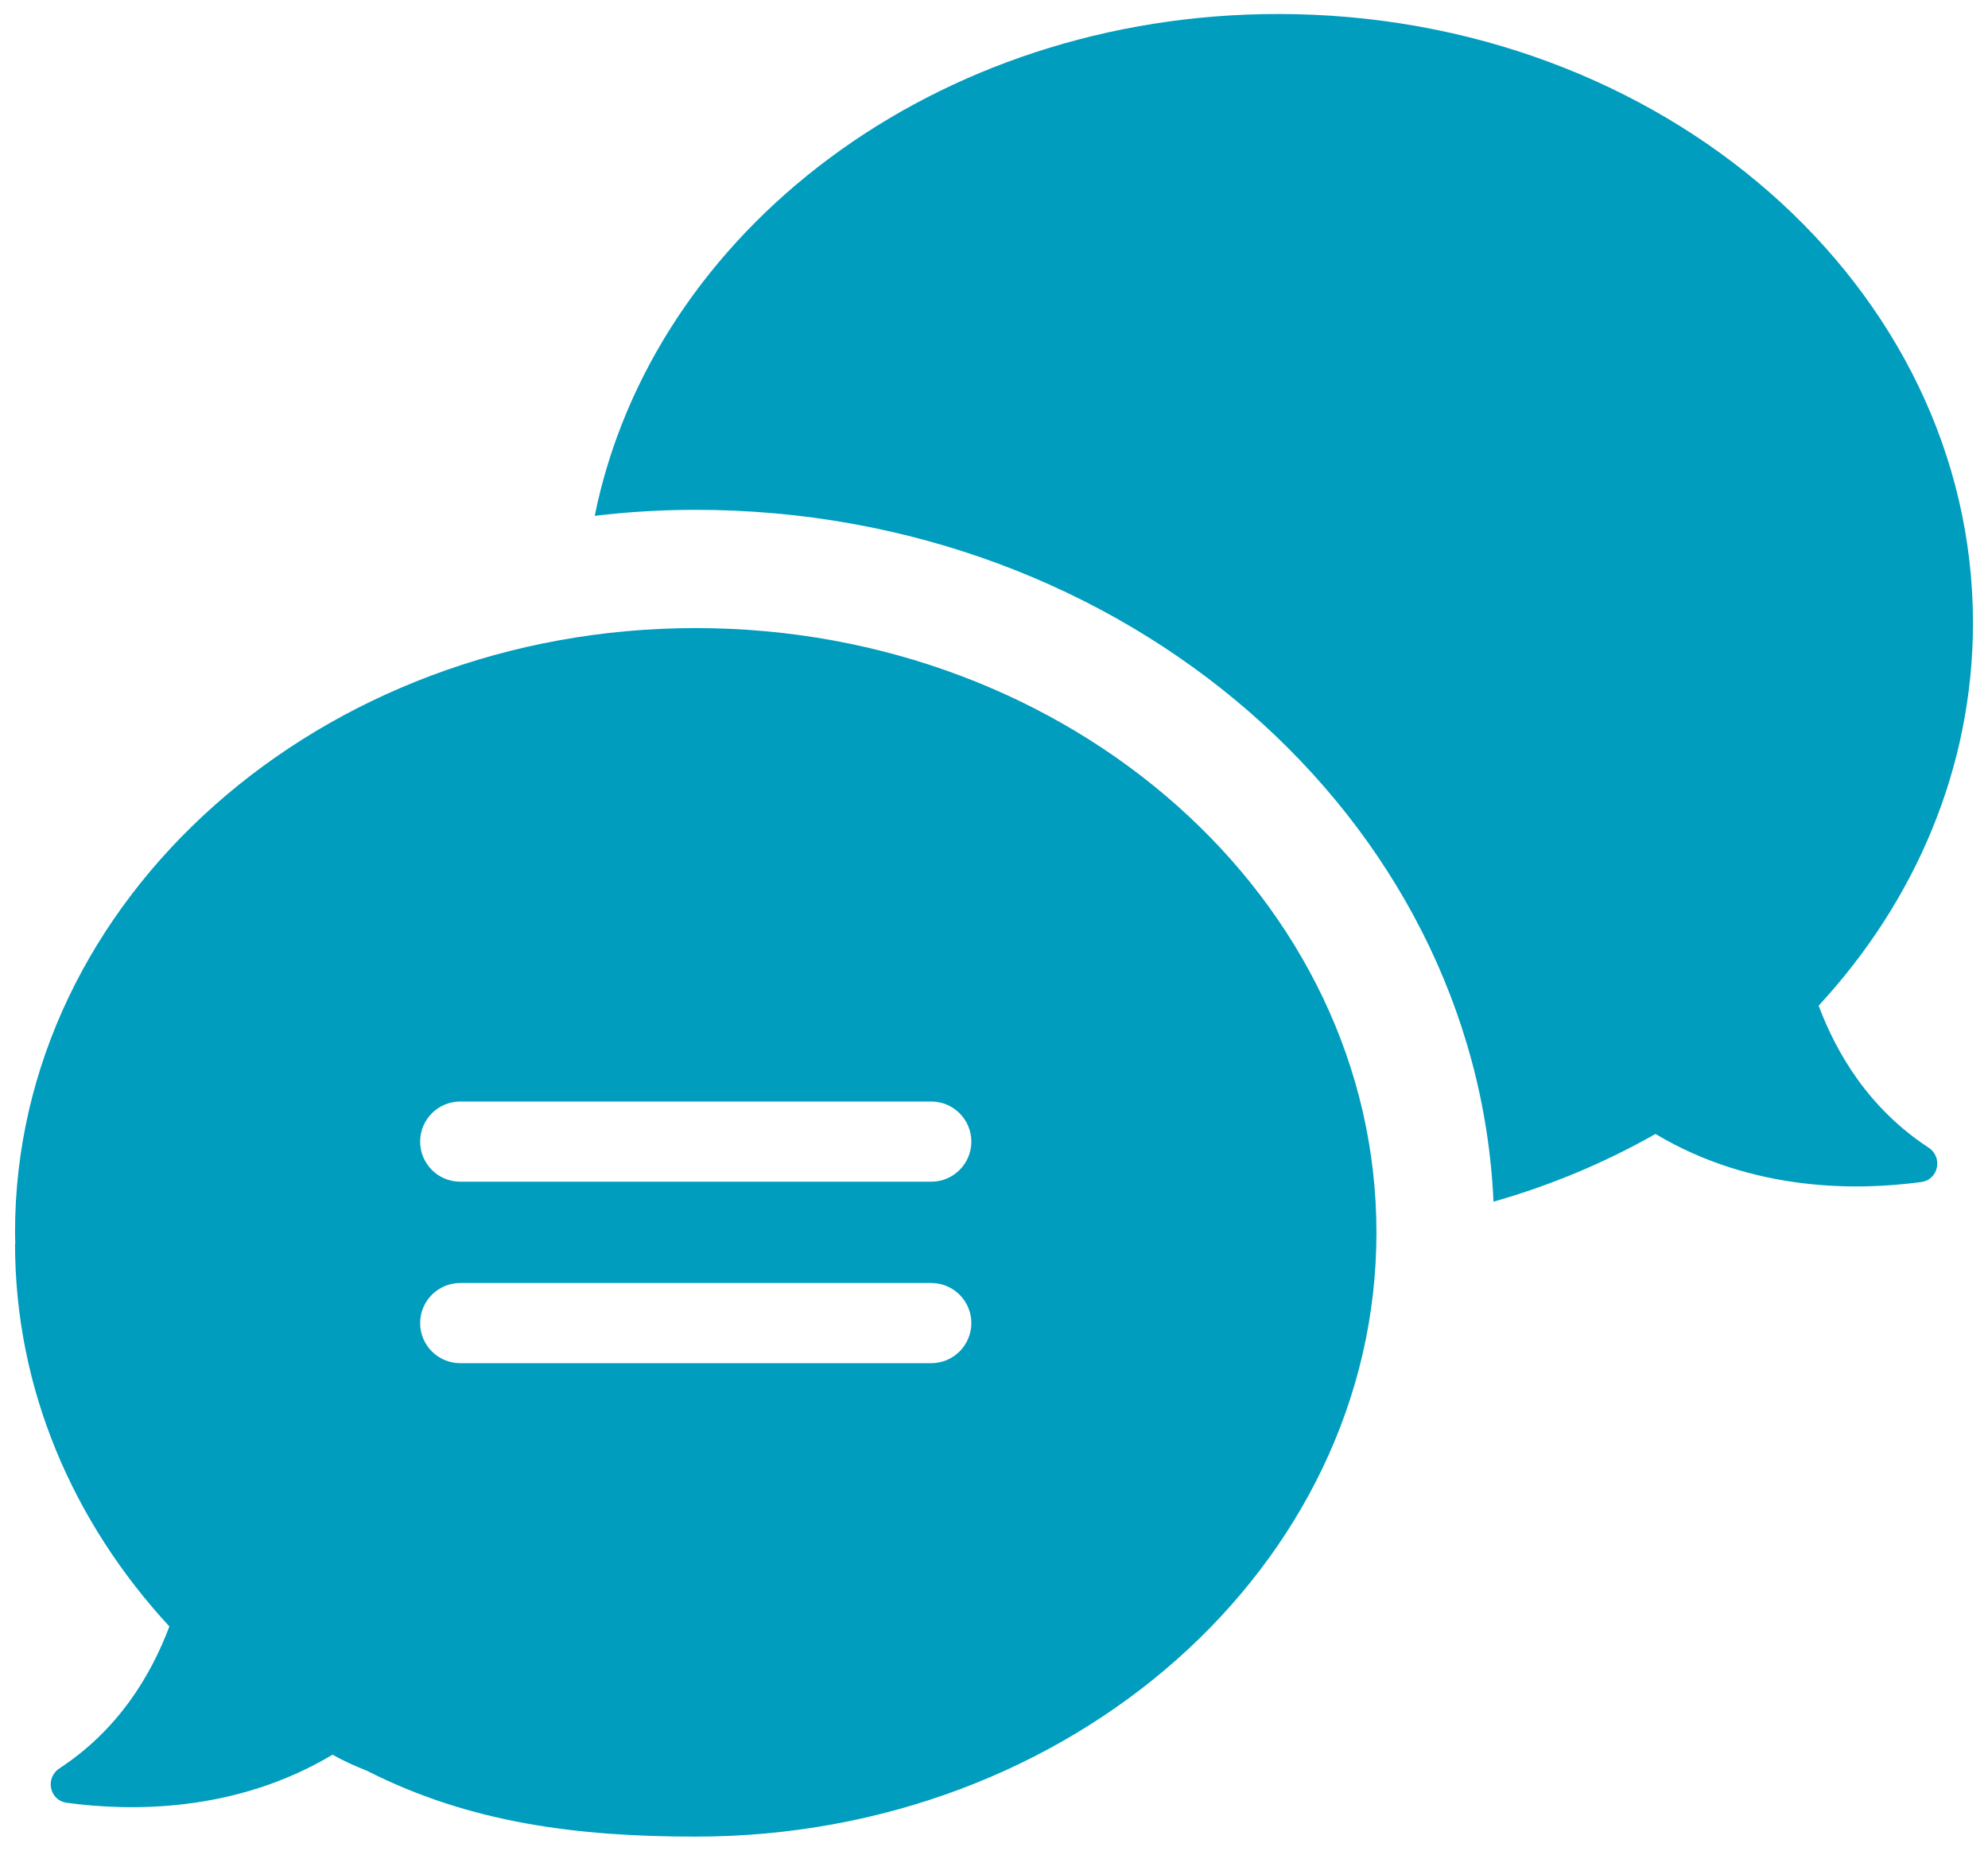
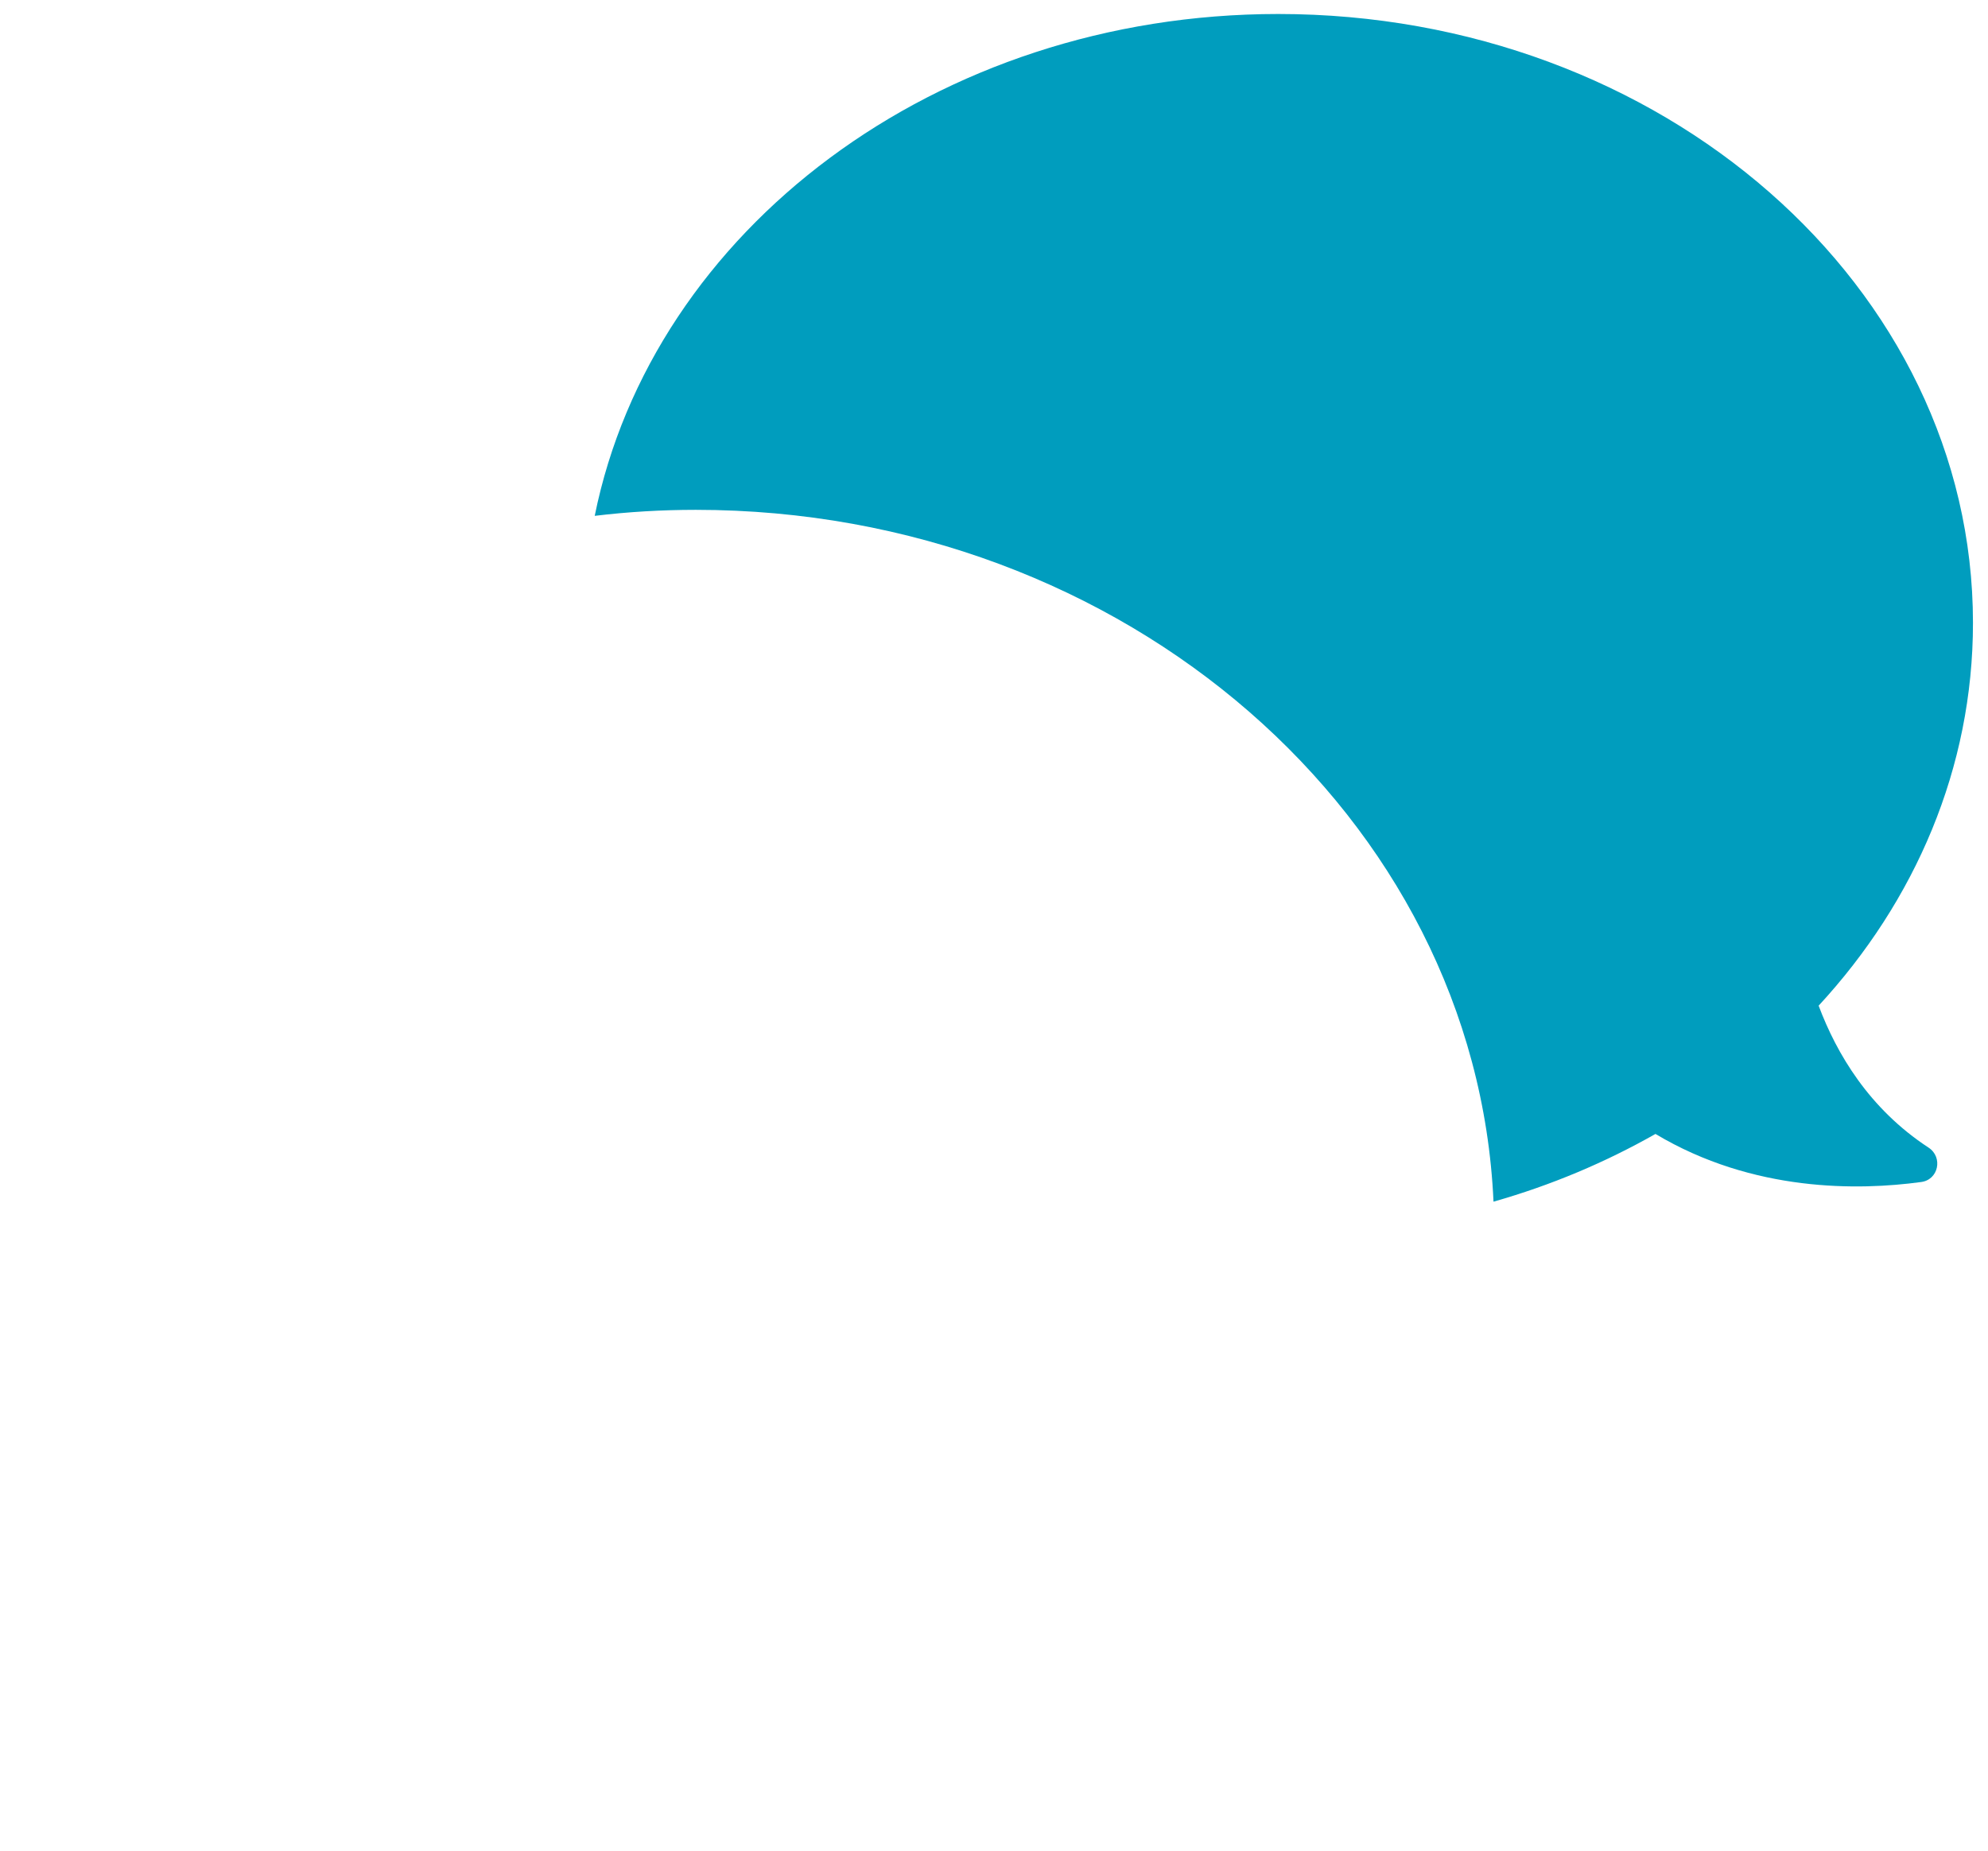
<svg xmlns="http://www.w3.org/2000/svg" version="1.1" id="Layer_1" x="0px" y="0px" viewBox="0 0 396.719 369.348" style="enable-background:new 0 0 396.719 369.348;" xml:space="preserve">
  <style type="text/css">
	.st0{fill:#009DBE;}
</style>
  <path class="st0" d="M384.84,229.031C373,221.273,366.52,210.313,362.922,200.715  c19.277-20.883,30.797-47.442,30.797-76.402c0-67.122-62.078-121.52-138.641-121.52  c-68.238,0-124.879,43.199-136.398,100.16c6.64-0.801,13.359-1.199,20.16-1.199  c85.68,0,155.762,61.437,159.199,138.078c11.52-3.277,22.32-7.84,32.32-13.519  c19.52,11.679,40.641,11.281,52.961,9.601  C386.84,235.512,387.801,230.953,384.84,229.031L384.84,229.031z M384.84,229.031" />
-   <path class="st0" d="M138.84,125.352C63.961,125.352,3,179.434,3,245.914  c0,0.785,0.035,1.567,0.052,2.35L3,248.205c0,28.96,11.52,55.519,30.797,76.402  c-3.598,9.598-10.078,20.558-21.918,28.316c-2.961,1.922-2,6.481,1.52,6.883  c12.32,1.68,33.441,2.078,52.961-9.601c2.037,1.157,4.38,2.223,6.902,3.22  l0.012,0.01c20.481,10.398,41.886,13.12,65.566,13.12  c74.879,0,135.84-54.082,135.84-120.563  C274.68,179.512,213.719,125.352,138.84,125.352z M185.838,272.063H91.842  c-4.422,0-8-3.582-8-8c0-4.418,3.578-8,8-8h93.996  c4.414,0,8,3.582,8,8C193.838,268.481,190.252,272.063,185.838,272.063z   M185.838,235.844H91.842c-4.422,0-8-3.582-8-8c0-4.418,3.578-8,8-8h93.996  c4.414,0,8,3.582,8,8C193.838,232.262,190.252,235.844,185.838,235.844z" />
</svg>